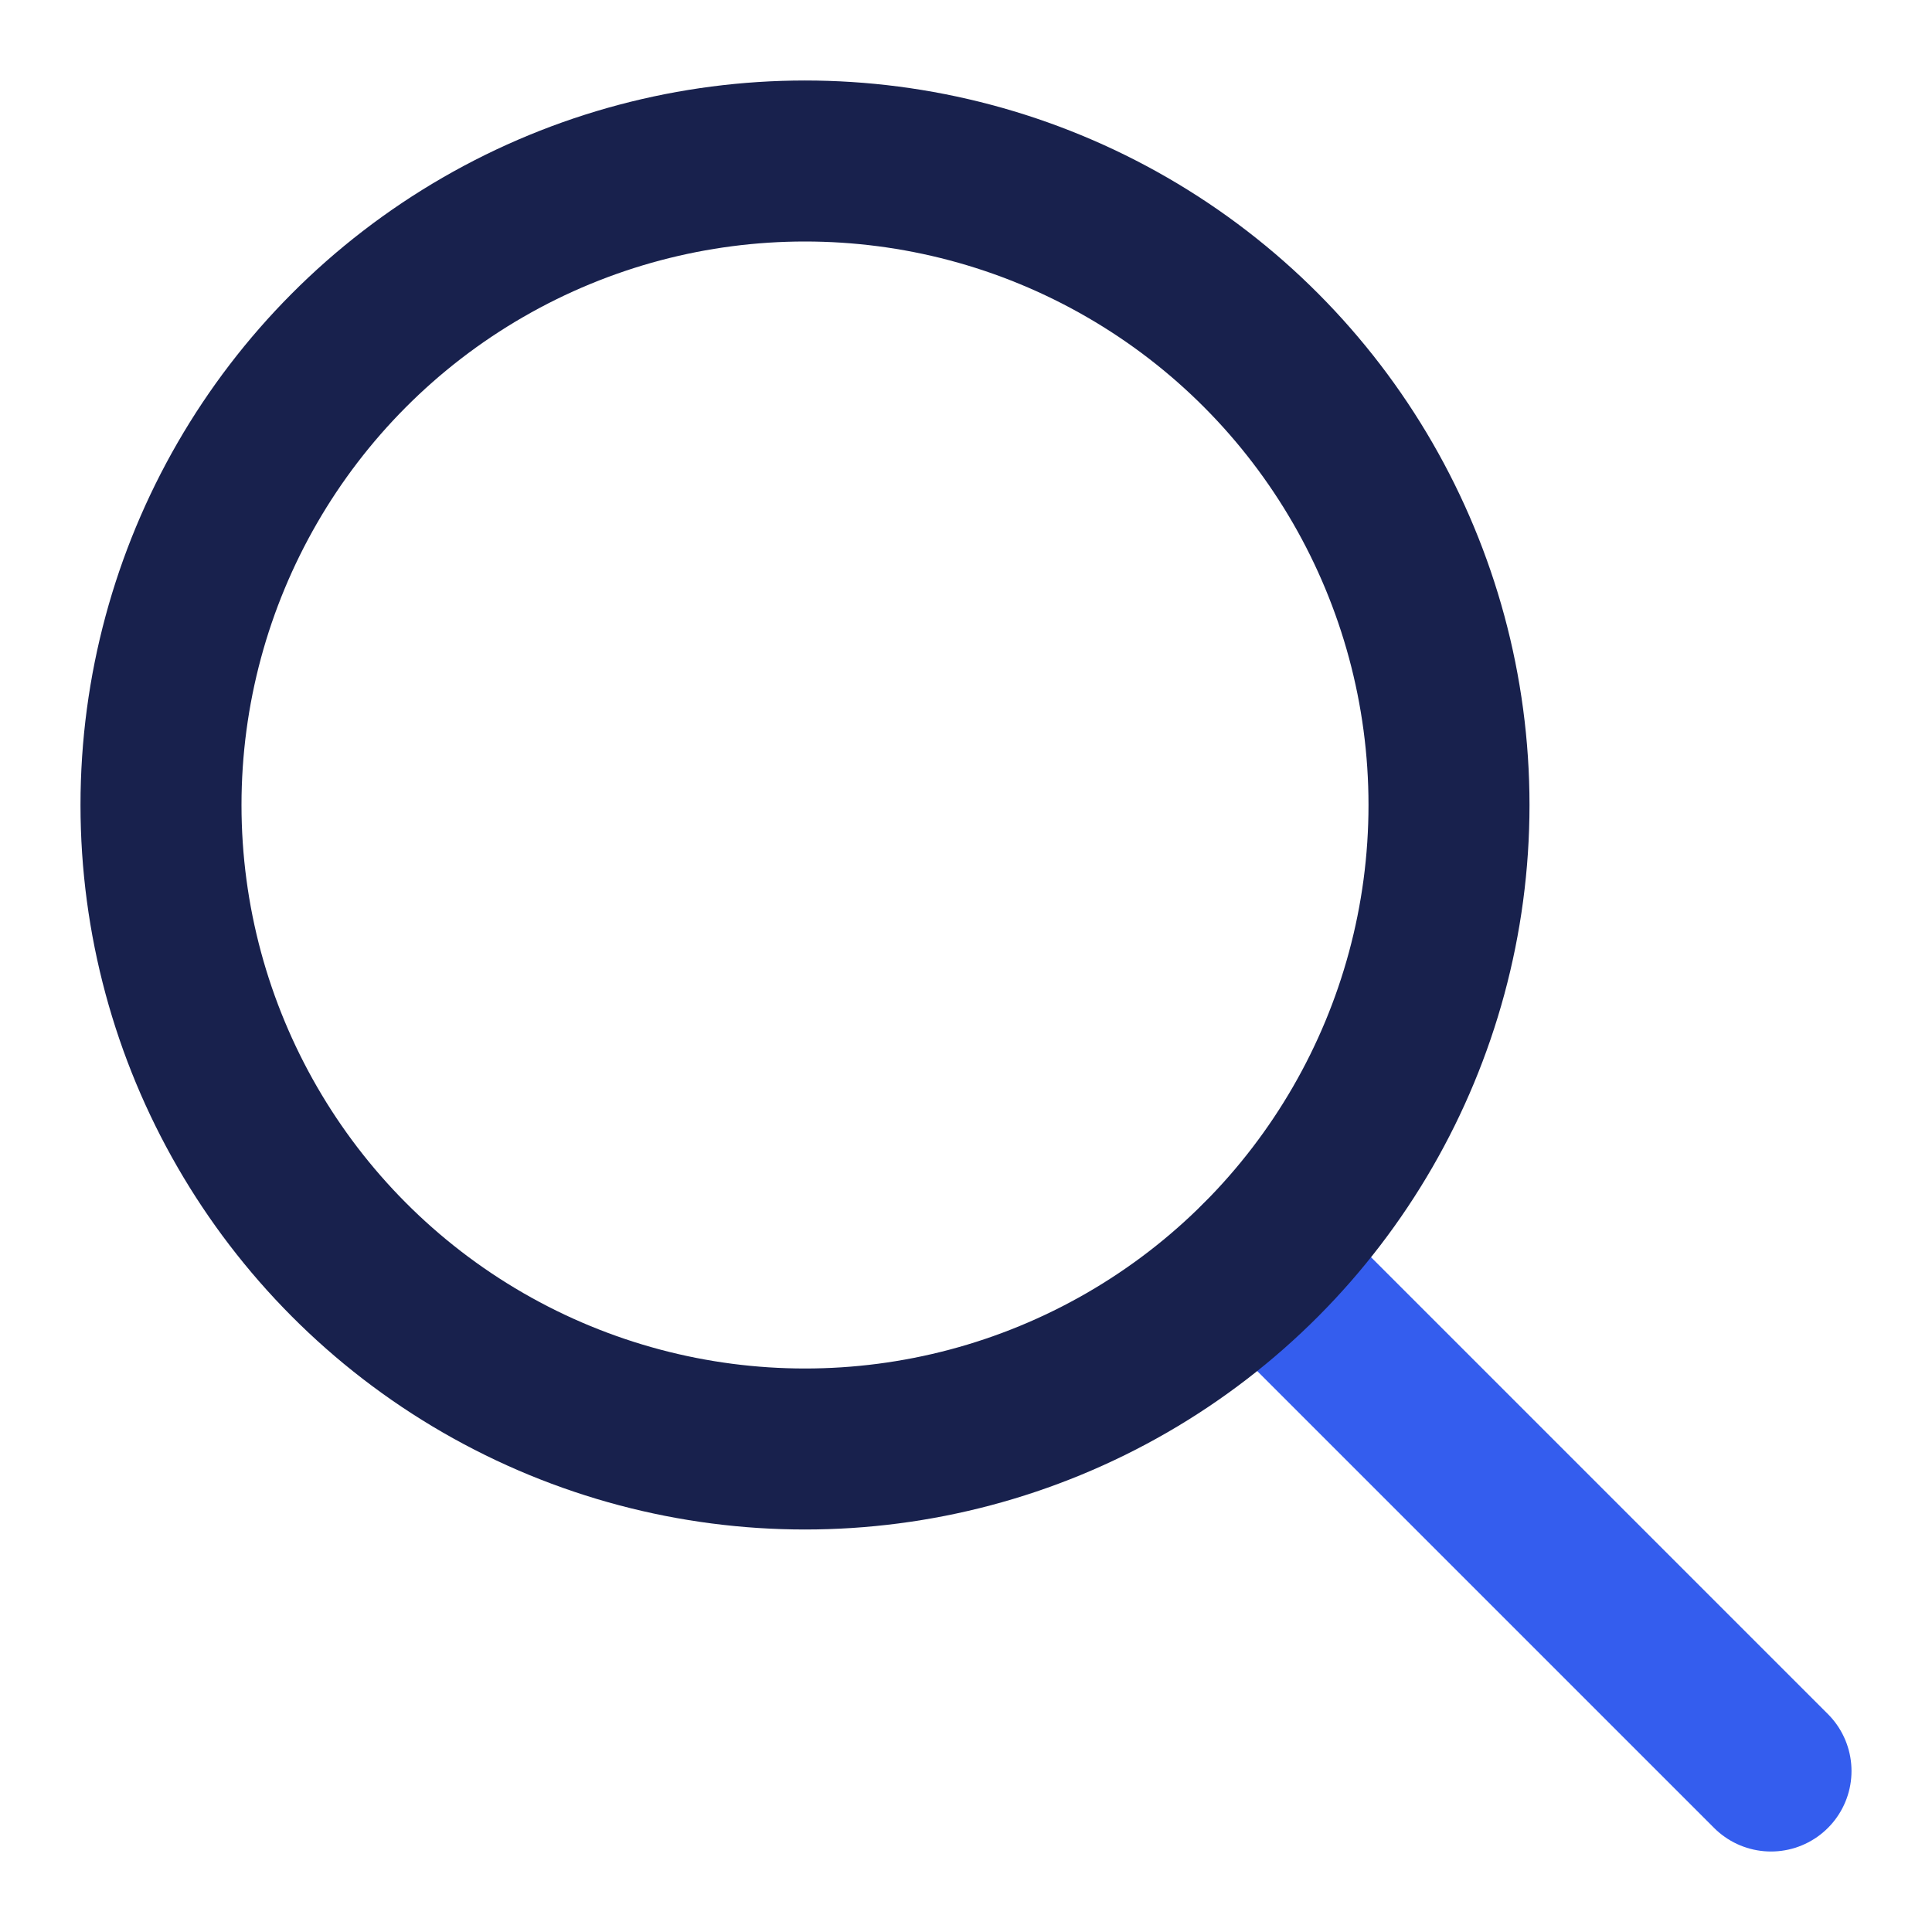
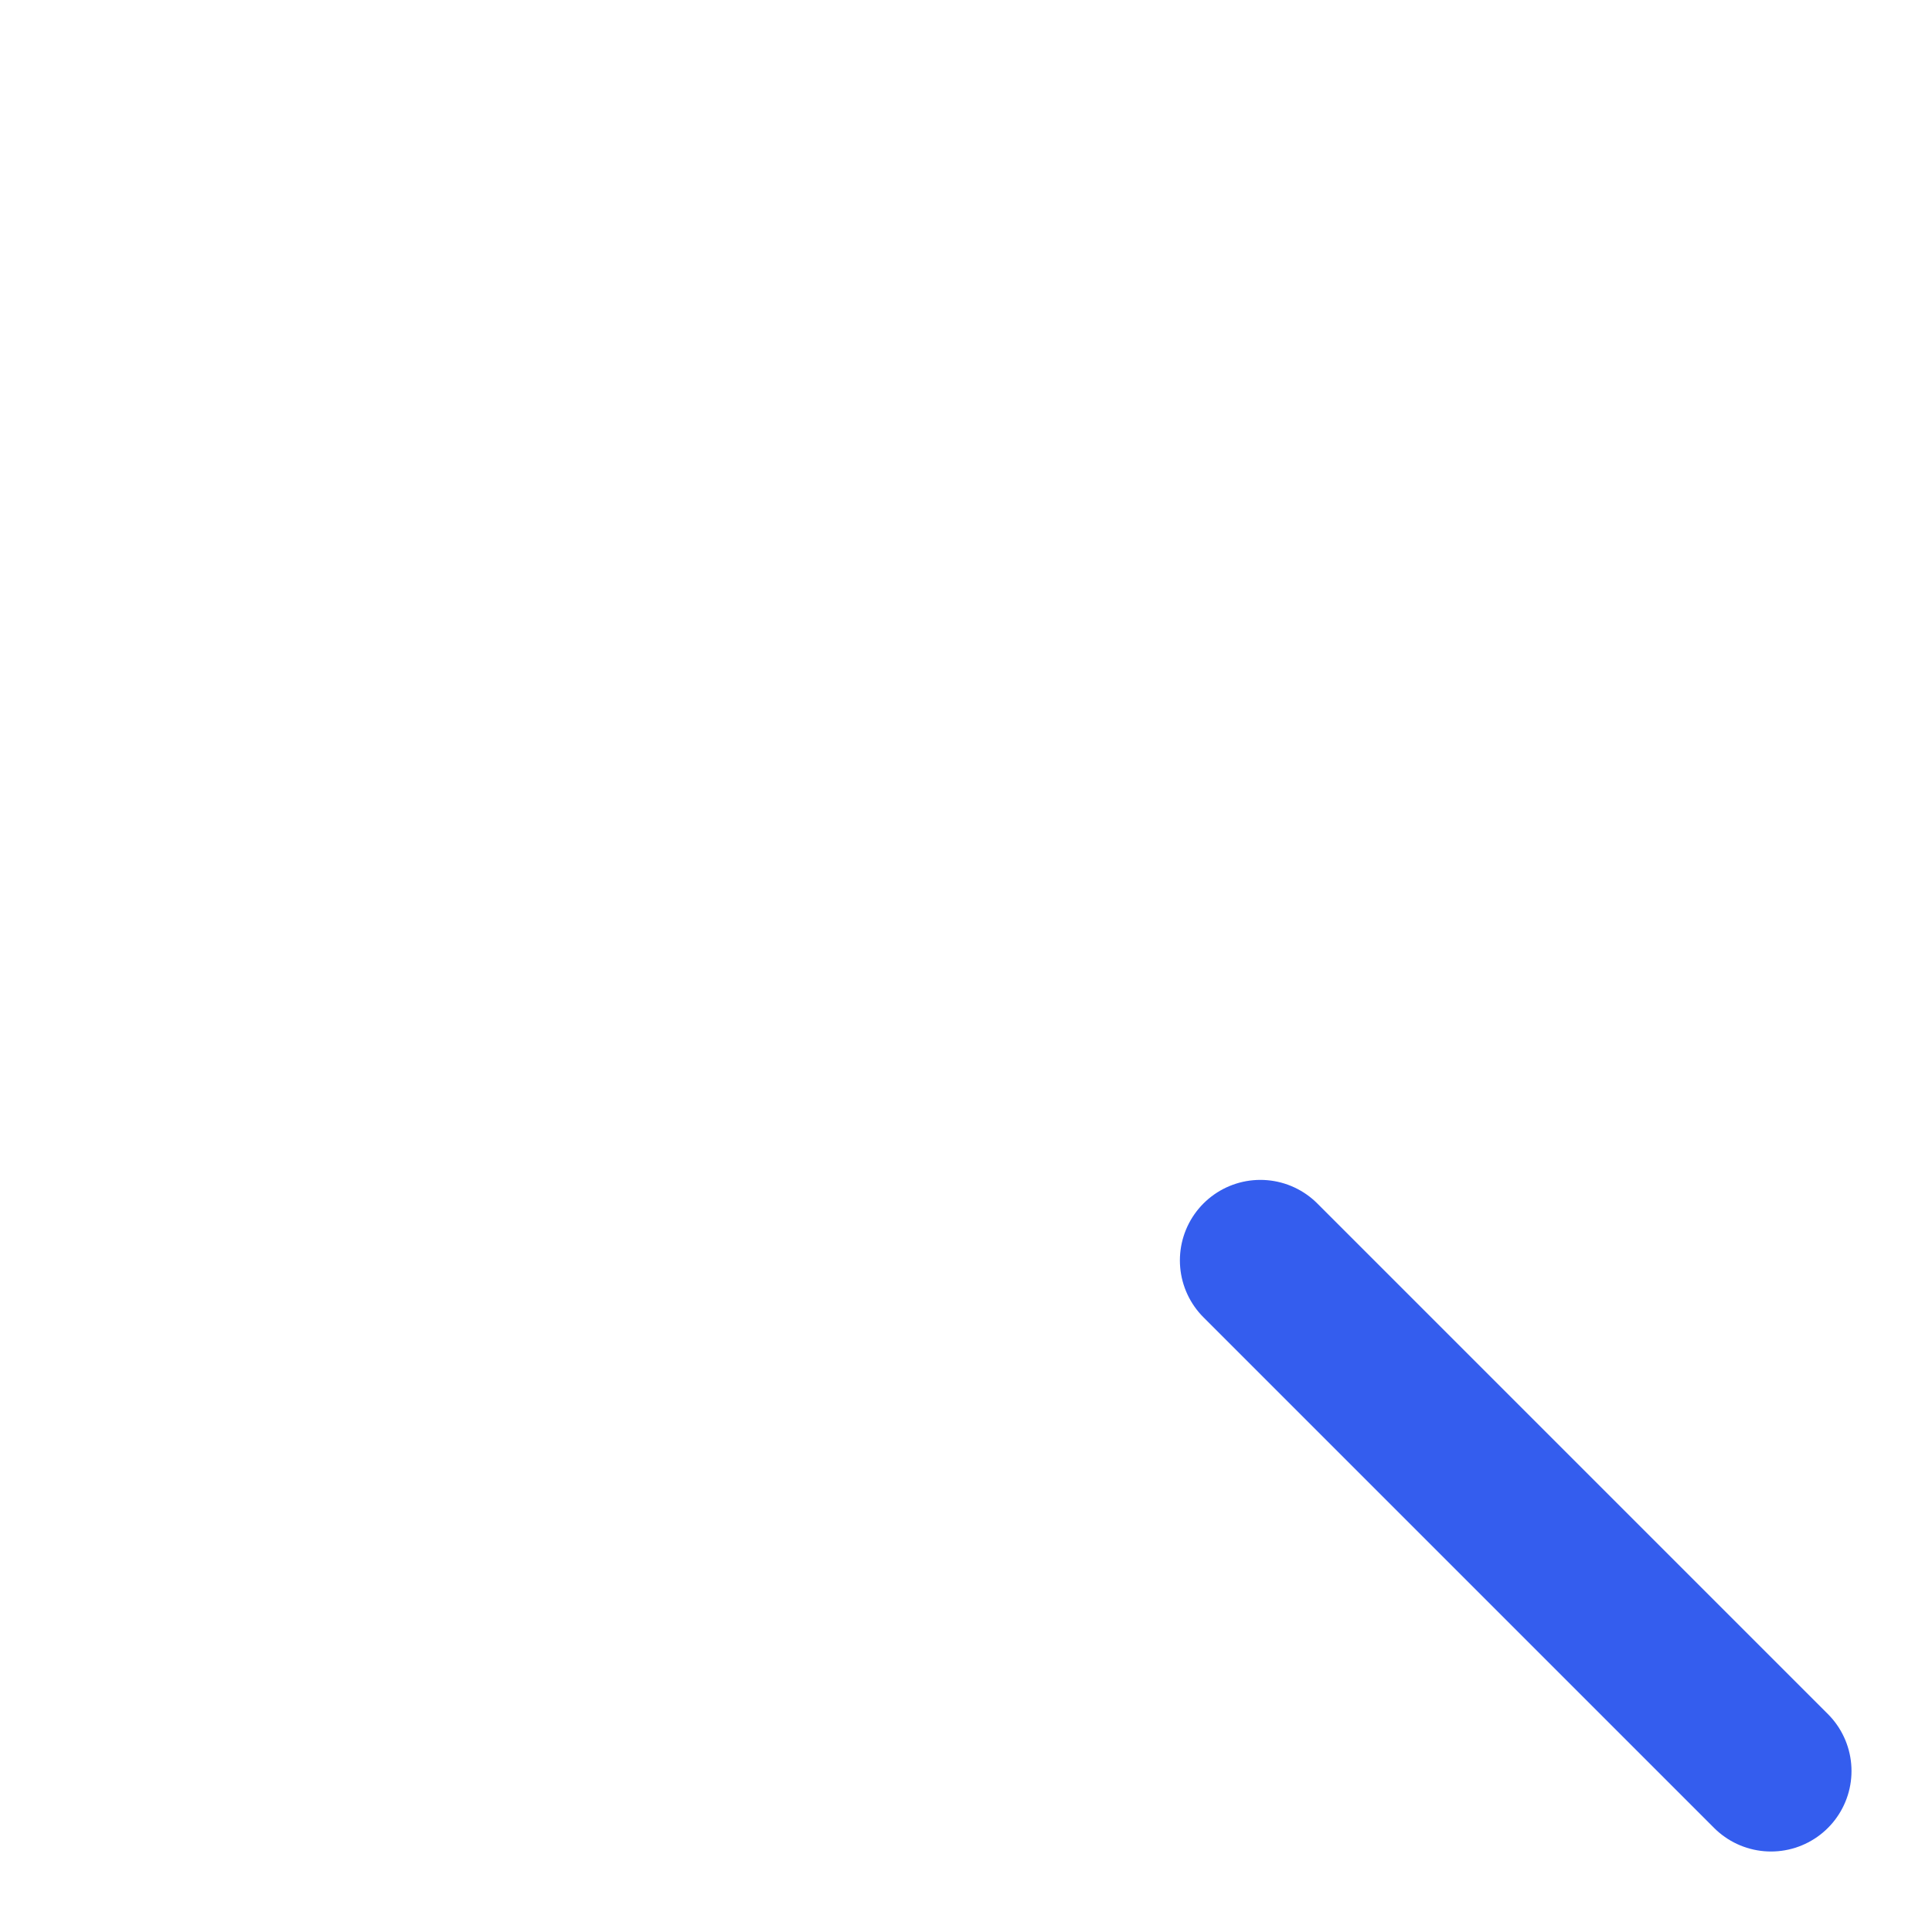
<svg xmlns="http://www.w3.org/2000/svg" width="48" height="48" viewBox="0 0 48 48">
  <g class="nc-icon-wrapper" stroke-linecap="round" stroke-linejoin="round" stroke-width="4" fill="#345dee" stroke="#345dee">
    <line data-color="color-2" x1="44" y1="44" x2="31.314" y2="31.314" fill="none" stroke-miterlimit="10" />
-     <circle cx="20" cy="20" r="16" fill="none" stroke="#18214d" stroke-miterlimit="10" />
  </g>
</svg>